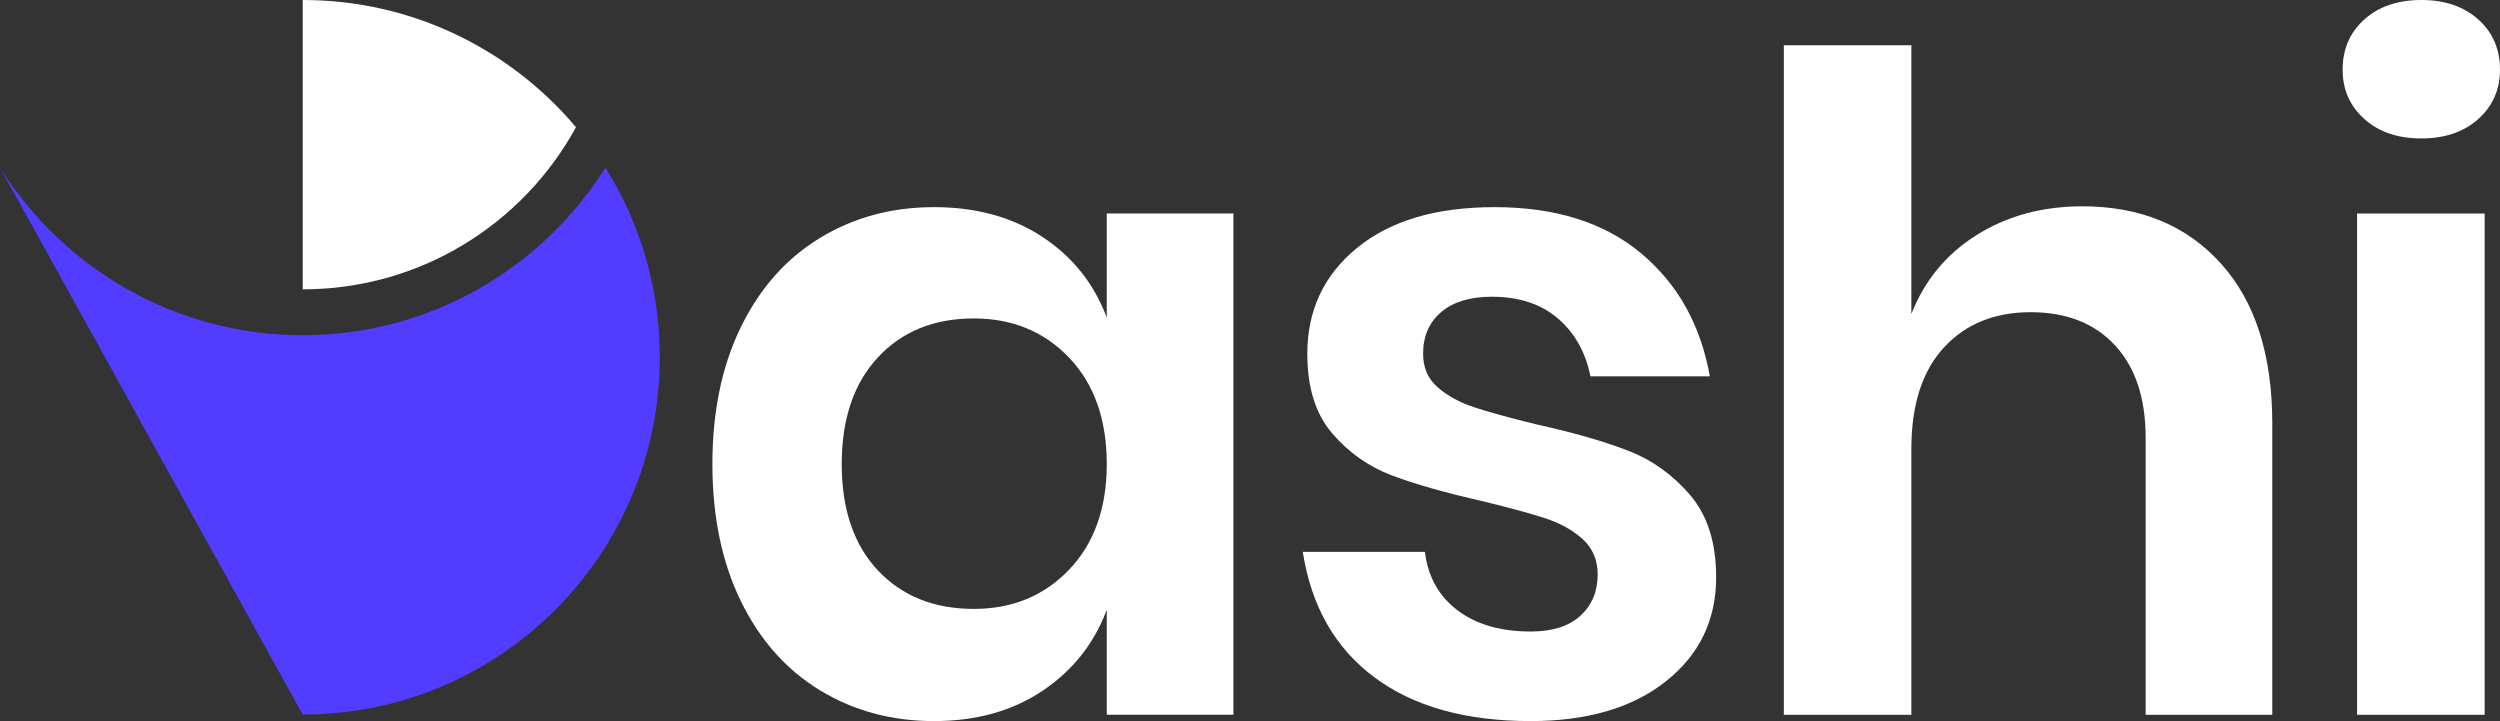
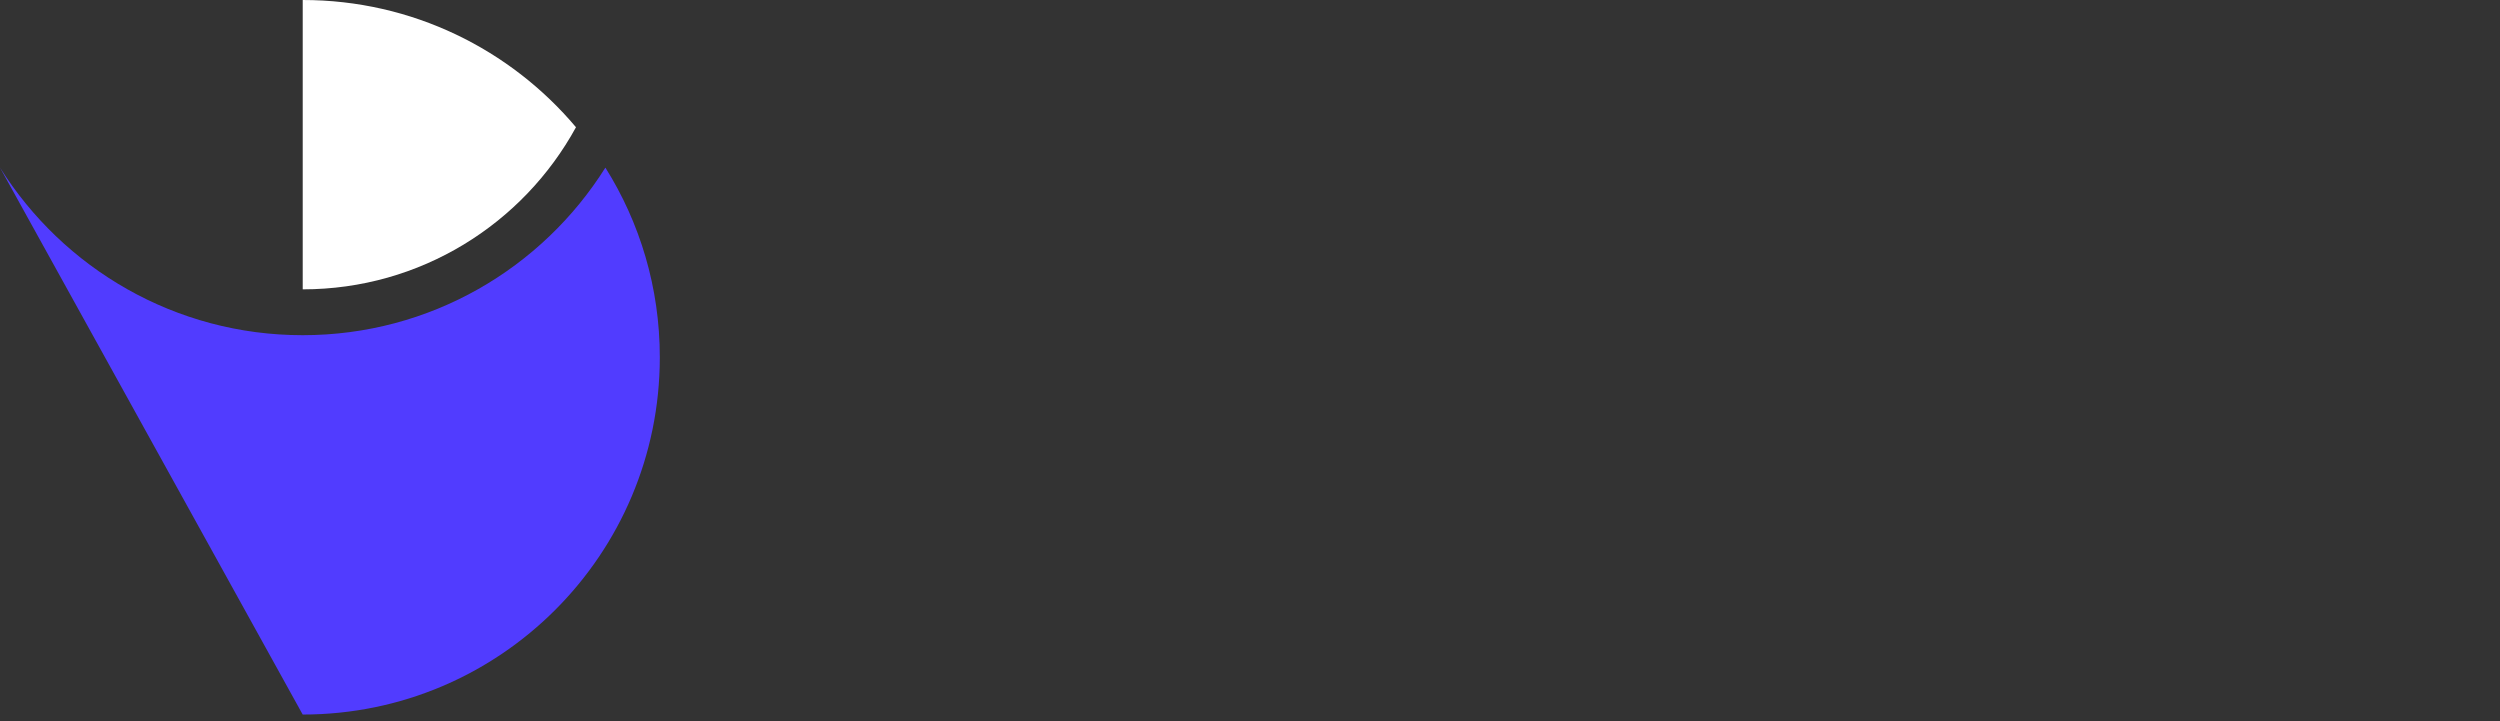
<svg xmlns="http://www.w3.org/2000/svg" width="104" height="30" viewBox="0 0 104 30" fill="none">
  <rect x="0" y="0" width="104" height="30" fill="#333333" stroke="none" />
  <path fill-rule="evenodd" clip-rule="evenodd" d="M12.593 0V12.037C17.495 12.037 21.762 9.312 23.961 5.293C21.235 2.057 17.154 0 12.593 0Z" fill="white" />
  <path fill-rule="evenodd" clip-rule="evenodd" d="M12.592 13.944C7.285 13.944 2.628 11.16 0 6.973L12.592 29.725C20.797 29.725 27.448 23.071 27.448 14.863C27.448 11.964 26.619 9.259 25.184 6.973C22.556 11.16 17.899 13.944 12.592 13.944Z" fill="#513CFF" />
-   <path d="M38.855 8.617C40.61 8.617 42.115 9.031 43.37 9.859C44.624 10.688 45.514 11.804 46.041 13.209V8.881H51.309V29.734H46.041V25.367C45.514 26.773 44.624 27.896 43.37 28.736C42.115 29.577 40.61 29.997 38.855 29.997C37.099 29.997 35.518 29.571 34.113 28.718C32.709 27.864 31.611 26.628 30.821 25.01C30.031 23.391 29.636 21.491 29.636 19.307C29.636 17.124 30.031 15.223 30.821 13.605C31.611 11.986 32.709 10.75 34.113 9.897C35.518 9.044 37.099 8.617 38.855 8.617ZM40.51 13.247C38.855 13.247 37.525 13.787 36.522 14.866C35.518 15.945 35.016 17.425 35.016 19.307C35.016 21.189 35.518 22.664 36.522 23.73C37.525 24.797 38.855 25.33 40.51 25.33C42.115 25.33 43.439 24.784 44.48 23.692C45.521 22.601 46.041 21.139 46.041 19.307C46.041 17.45 45.521 15.976 44.48 14.884C43.439 13.793 42.115 13.247 40.51 13.247Z" fill="white" />
-   <path d="M62.173 8.617C64.707 8.617 66.739 9.257 68.269 10.537C69.799 11.817 70.752 13.523 71.129 15.656H66.162C65.961 14.652 65.51 13.849 64.807 13.247C64.105 12.645 63.189 12.344 62.06 12.344C61.157 12.344 60.455 12.557 59.953 12.983C59.452 13.41 59.201 13.987 59.201 14.715C59.201 15.292 59.401 15.757 59.803 16.108C60.204 16.459 60.706 16.735 61.308 16.936C61.91 17.137 62.775 17.375 63.904 17.651C65.484 18.002 66.77 18.372 67.761 18.762C68.752 19.15 69.605 19.765 70.32 20.606C71.034 21.447 71.392 22.582 71.392 24.012C71.392 25.794 70.696 27.237 69.304 28.341C67.911 29.445 66.036 29.997 63.678 29.997C60.969 29.997 58.799 29.389 57.169 28.172C55.538 26.955 54.547 25.217 54.196 22.959H59.276C59.401 23.987 59.853 24.797 60.63 25.386C61.408 25.976 62.424 26.271 63.678 26.271C64.581 26.271 65.271 26.051 65.748 25.612C66.225 25.173 66.463 24.602 66.463 23.899C66.463 23.297 66.256 22.808 65.842 22.431C65.428 22.055 64.914 21.767 64.299 21.566C63.685 21.365 62.813 21.127 61.684 20.851C60.129 20.499 58.868 20.142 57.903 19.778C56.937 19.414 56.109 18.831 55.419 18.027C54.729 17.224 54.384 16.12 54.384 14.715C54.384 12.908 55.074 11.44 56.454 10.311C57.834 9.182 59.74 8.617 62.173 8.617Z" fill="white" />
-   <path d="M86.625 8.583C89.033 8.583 90.952 9.373 92.382 10.954C93.812 12.535 94.527 14.756 94.527 17.617V29.737H89.259V18.219C89.259 16.563 88.832 15.277 87.98 14.361C87.127 13.445 85.96 12.987 84.48 12.987C82.975 12.987 81.771 13.476 80.868 14.455C79.965 15.434 79.513 16.839 79.513 18.671V29.737H74.208V1.883H79.513V13.062C80.065 11.657 80.975 10.559 82.241 9.769C83.508 8.978 84.969 8.583 86.625 8.583Z" fill="white" />
-   <path d="M97.453 2.898C97.453 2.045 97.754 1.349 98.356 0.809C98.958 0.27 99.748 0 100.727 0C101.705 0 102.495 0.27 103.097 0.809C103.699 1.349 104 2.045 104 2.898C104 3.726 103.699 4.41 103.097 4.95C102.495 5.489 101.705 5.759 100.727 5.759C99.748 5.759 98.958 5.489 98.356 4.95C97.754 4.41 97.453 3.726 97.453 2.898ZM103.361 8.883V29.737H98.055V8.883H103.361Z" fill="white" />
</svg>